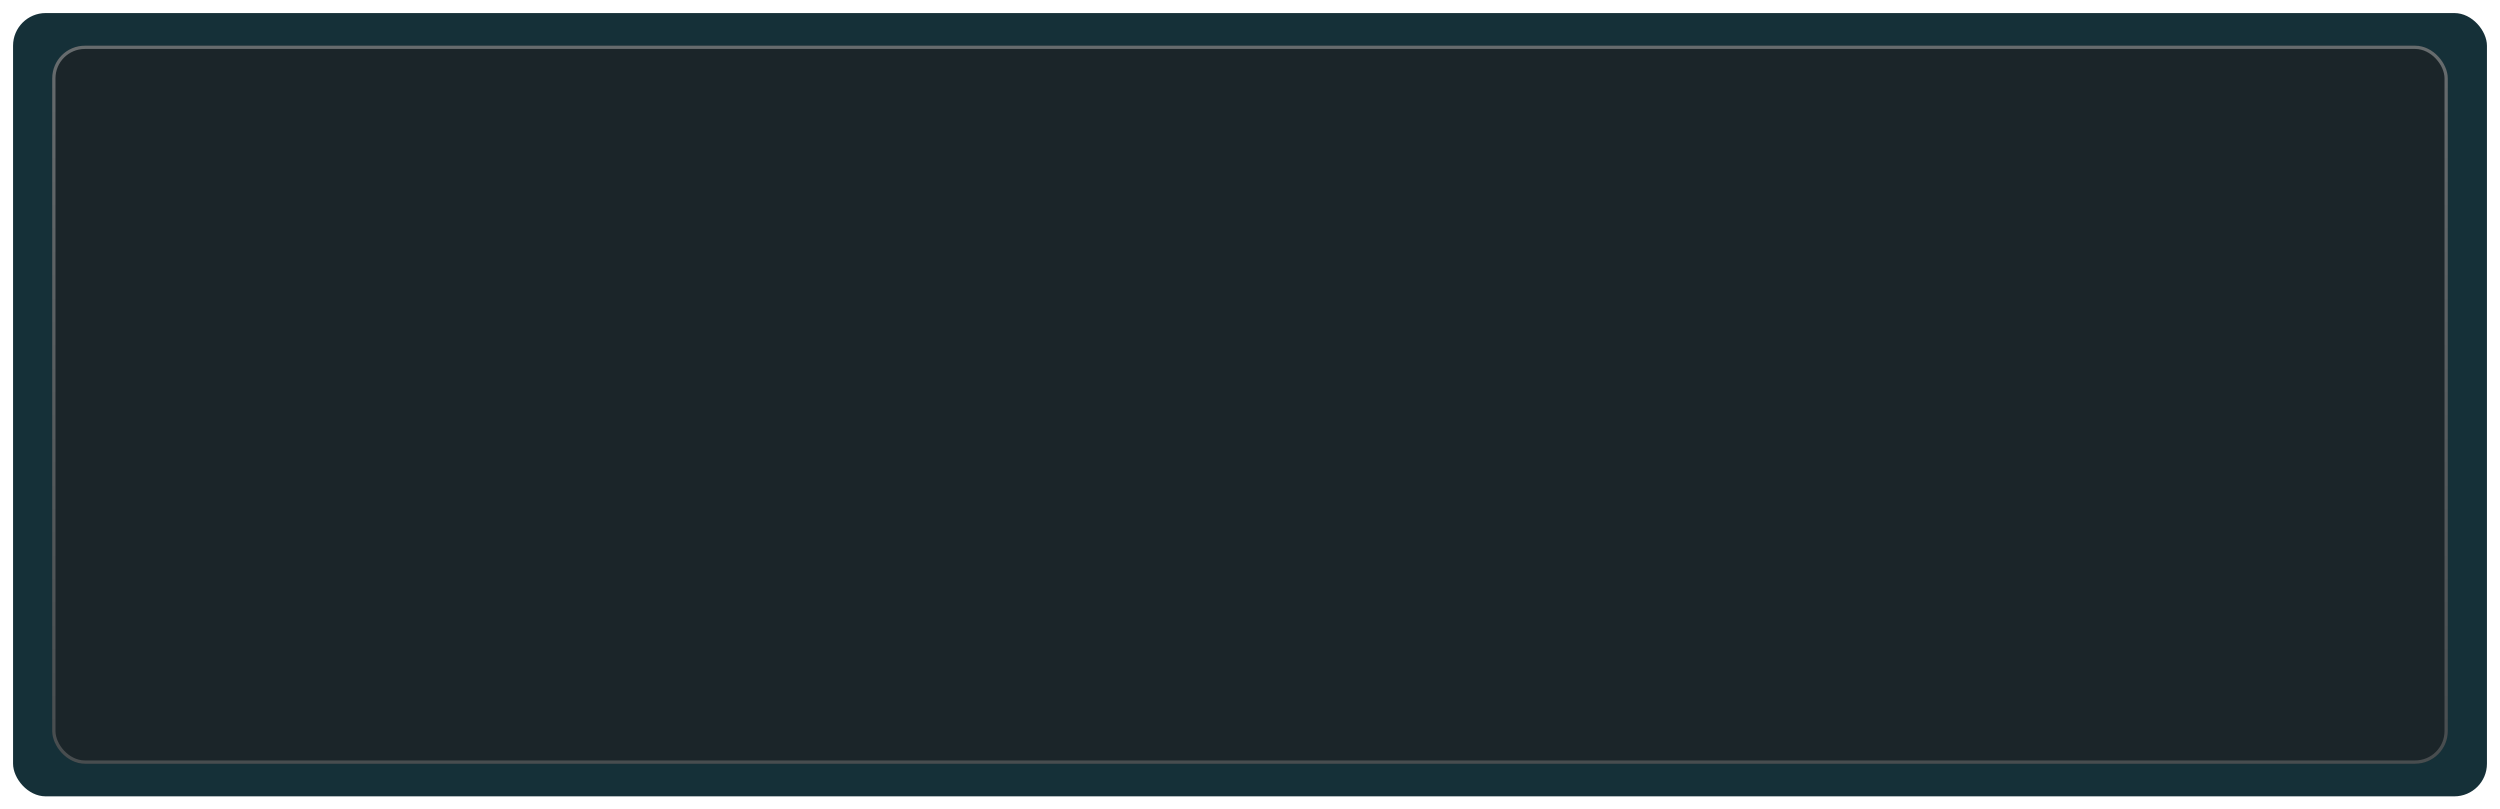
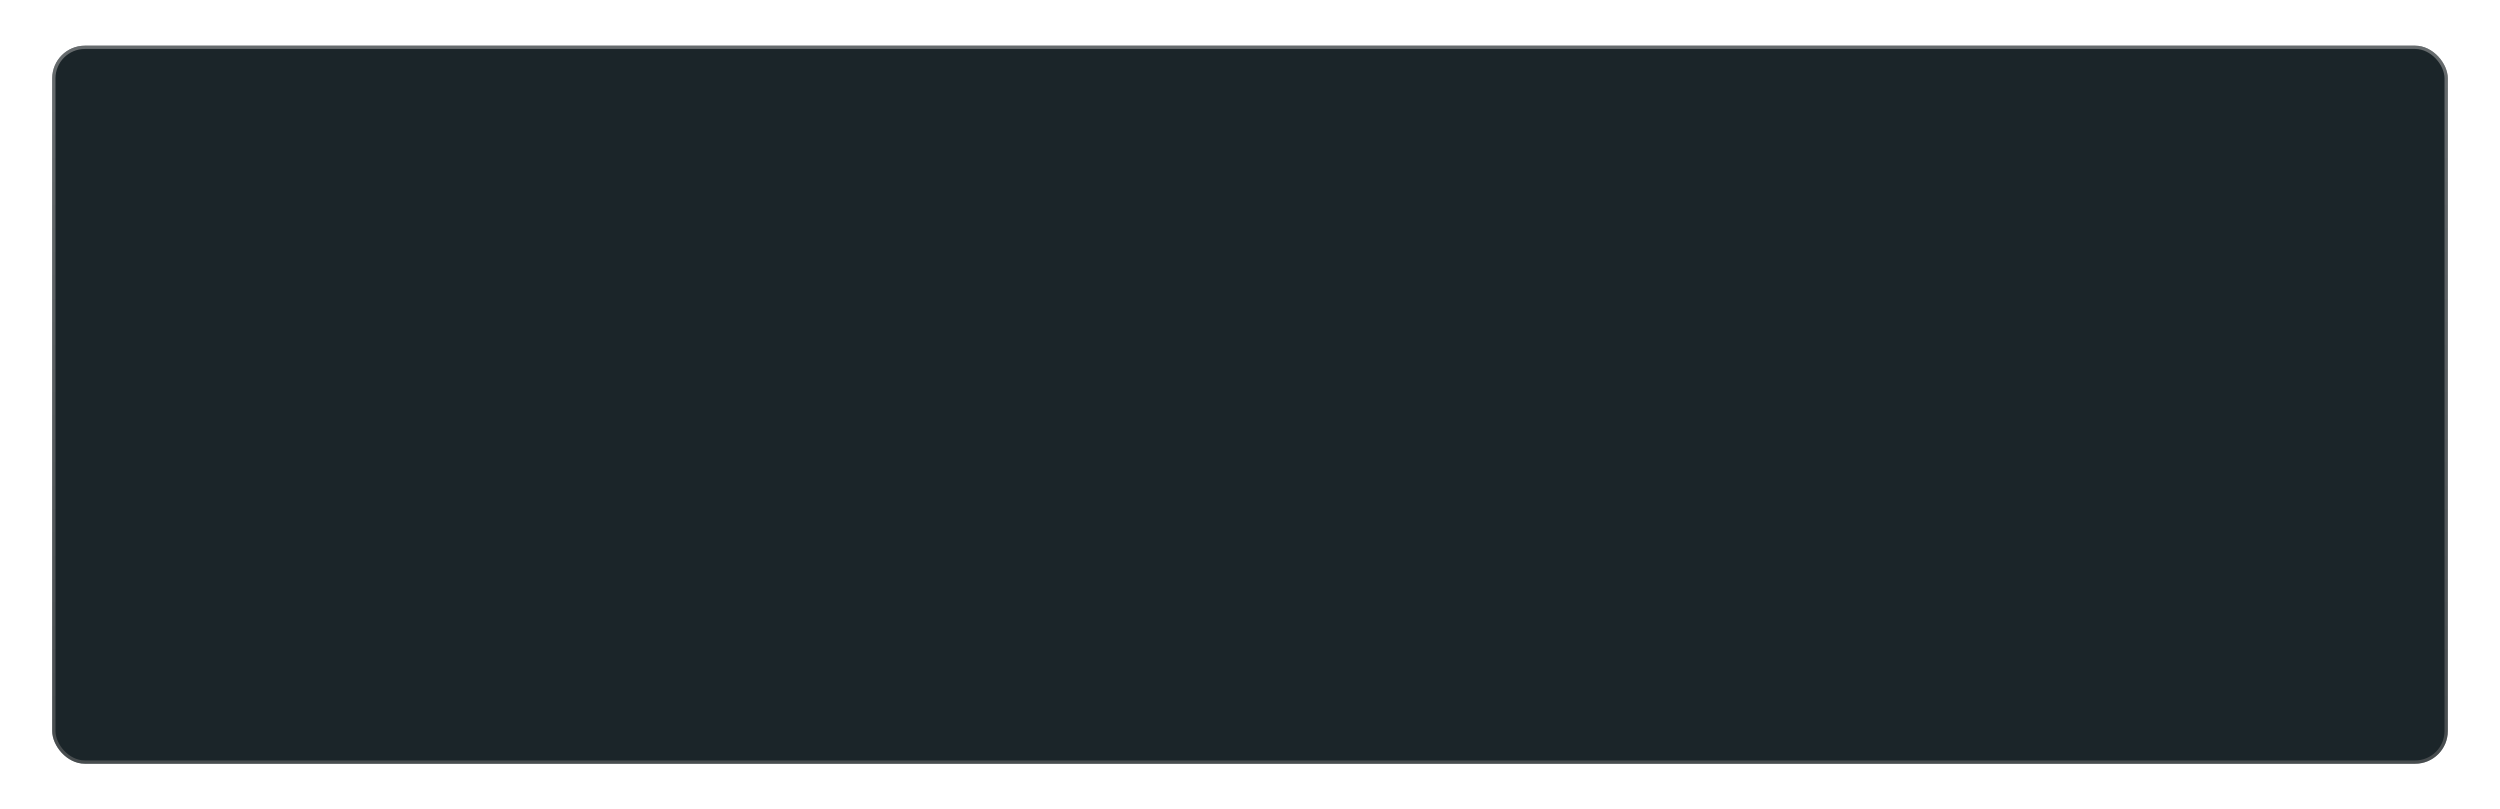
<svg xmlns="http://www.w3.org/2000/svg" width="766" height="248" viewBox="0 0 766 248" fill="none">
  <g filter="url(#filter0_d_23_263)">
-     <rect x="4" y="8" width="758" height="240" rx="10" fill="#153038" />
-   </g>
+     </g>
  <g filter="url(#filter1_d_23_263)">
    <rect x="16" y="18" width="734" height="220" rx="10" fill="#1B2529" />
    <rect x="16.5" y="18.5" width="733" height="219" rx="9.5" stroke="url(#paint0_linear_23_263)" stroke-opacity="0.48" />
  </g>
  <defs>
    <filter id="filter0_d_23_263" x="0" y="0" width="766" height="248" filterUnits="userSpaceOnUse" color-interpolation-filters="sRGB">
      <feFlood flood-opacity="0" result="BackgroundImageFix" />
      <feColorMatrix in="SourceAlpha" type="matrix" values="0 0 0 0 0 0 0 0 0 0 0 0 0 0 0 0 0 0 127 0" result="hardAlpha" />
      <feOffset dy="-4" />
      <feGaussianBlur stdDeviation="2" />
      <feComposite in2="hardAlpha" operator="out" />
      <feColorMatrix type="matrix" values="0 0 0 0 0 0 0 0 0 0 0 0 0 0 0 0 0 0 0.02 0" />
      <feBlend mode="normal" in2="BackgroundImageFix" result="effect1_dropShadow_23_263" />
      <feBlend mode="normal" in="SourceGraphic" in2="effect1_dropShadow_23_263" result="shape" />
    </filter>
    <filter id="filter1_d_23_263" x="12" y="10" width="742" height="228" filterUnits="userSpaceOnUse" color-interpolation-filters="sRGB">
      <feFlood flood-opacity="0" result="BackgroundImageFix" />
      <feColorMatrix in="SourceAlpha" type="matrix" values="0 0 0 0 0 0 0 0 0 0 0 0 0 0 0 0 0 0 127 0" result="hardAlpha" />
      <feOffset dy="-4" />
      <feGaussianBlur stdDeviation="2" />
      <feComposite in2="hardAlpha" operator="out" />
      <feColorMatrix type="matrix" values="0 0 0 0 0 0 0 0 0 0 0 0 0 0 0 0 0 0 0.02 0" />
      <feBlend mode="normal" in2="BackgroundImageFix" result="effect1_dropShadow_23_263" />
      <feBlend mode="normal" in="SourceGraphic" in2="effect1_dropShadow_23_263" result="shape" />
    </filter>
    <linearGradient id="paint0_linear_23_263" x1="383" y1="18" x2="383" y2="238" gradientUnits="userSpaceOnUse">
      <stop stop-color="#B8B8B8" />
      <stop offset="1" stop-color="#787878" />
    </linearGradient>
  </defs>
</svg>